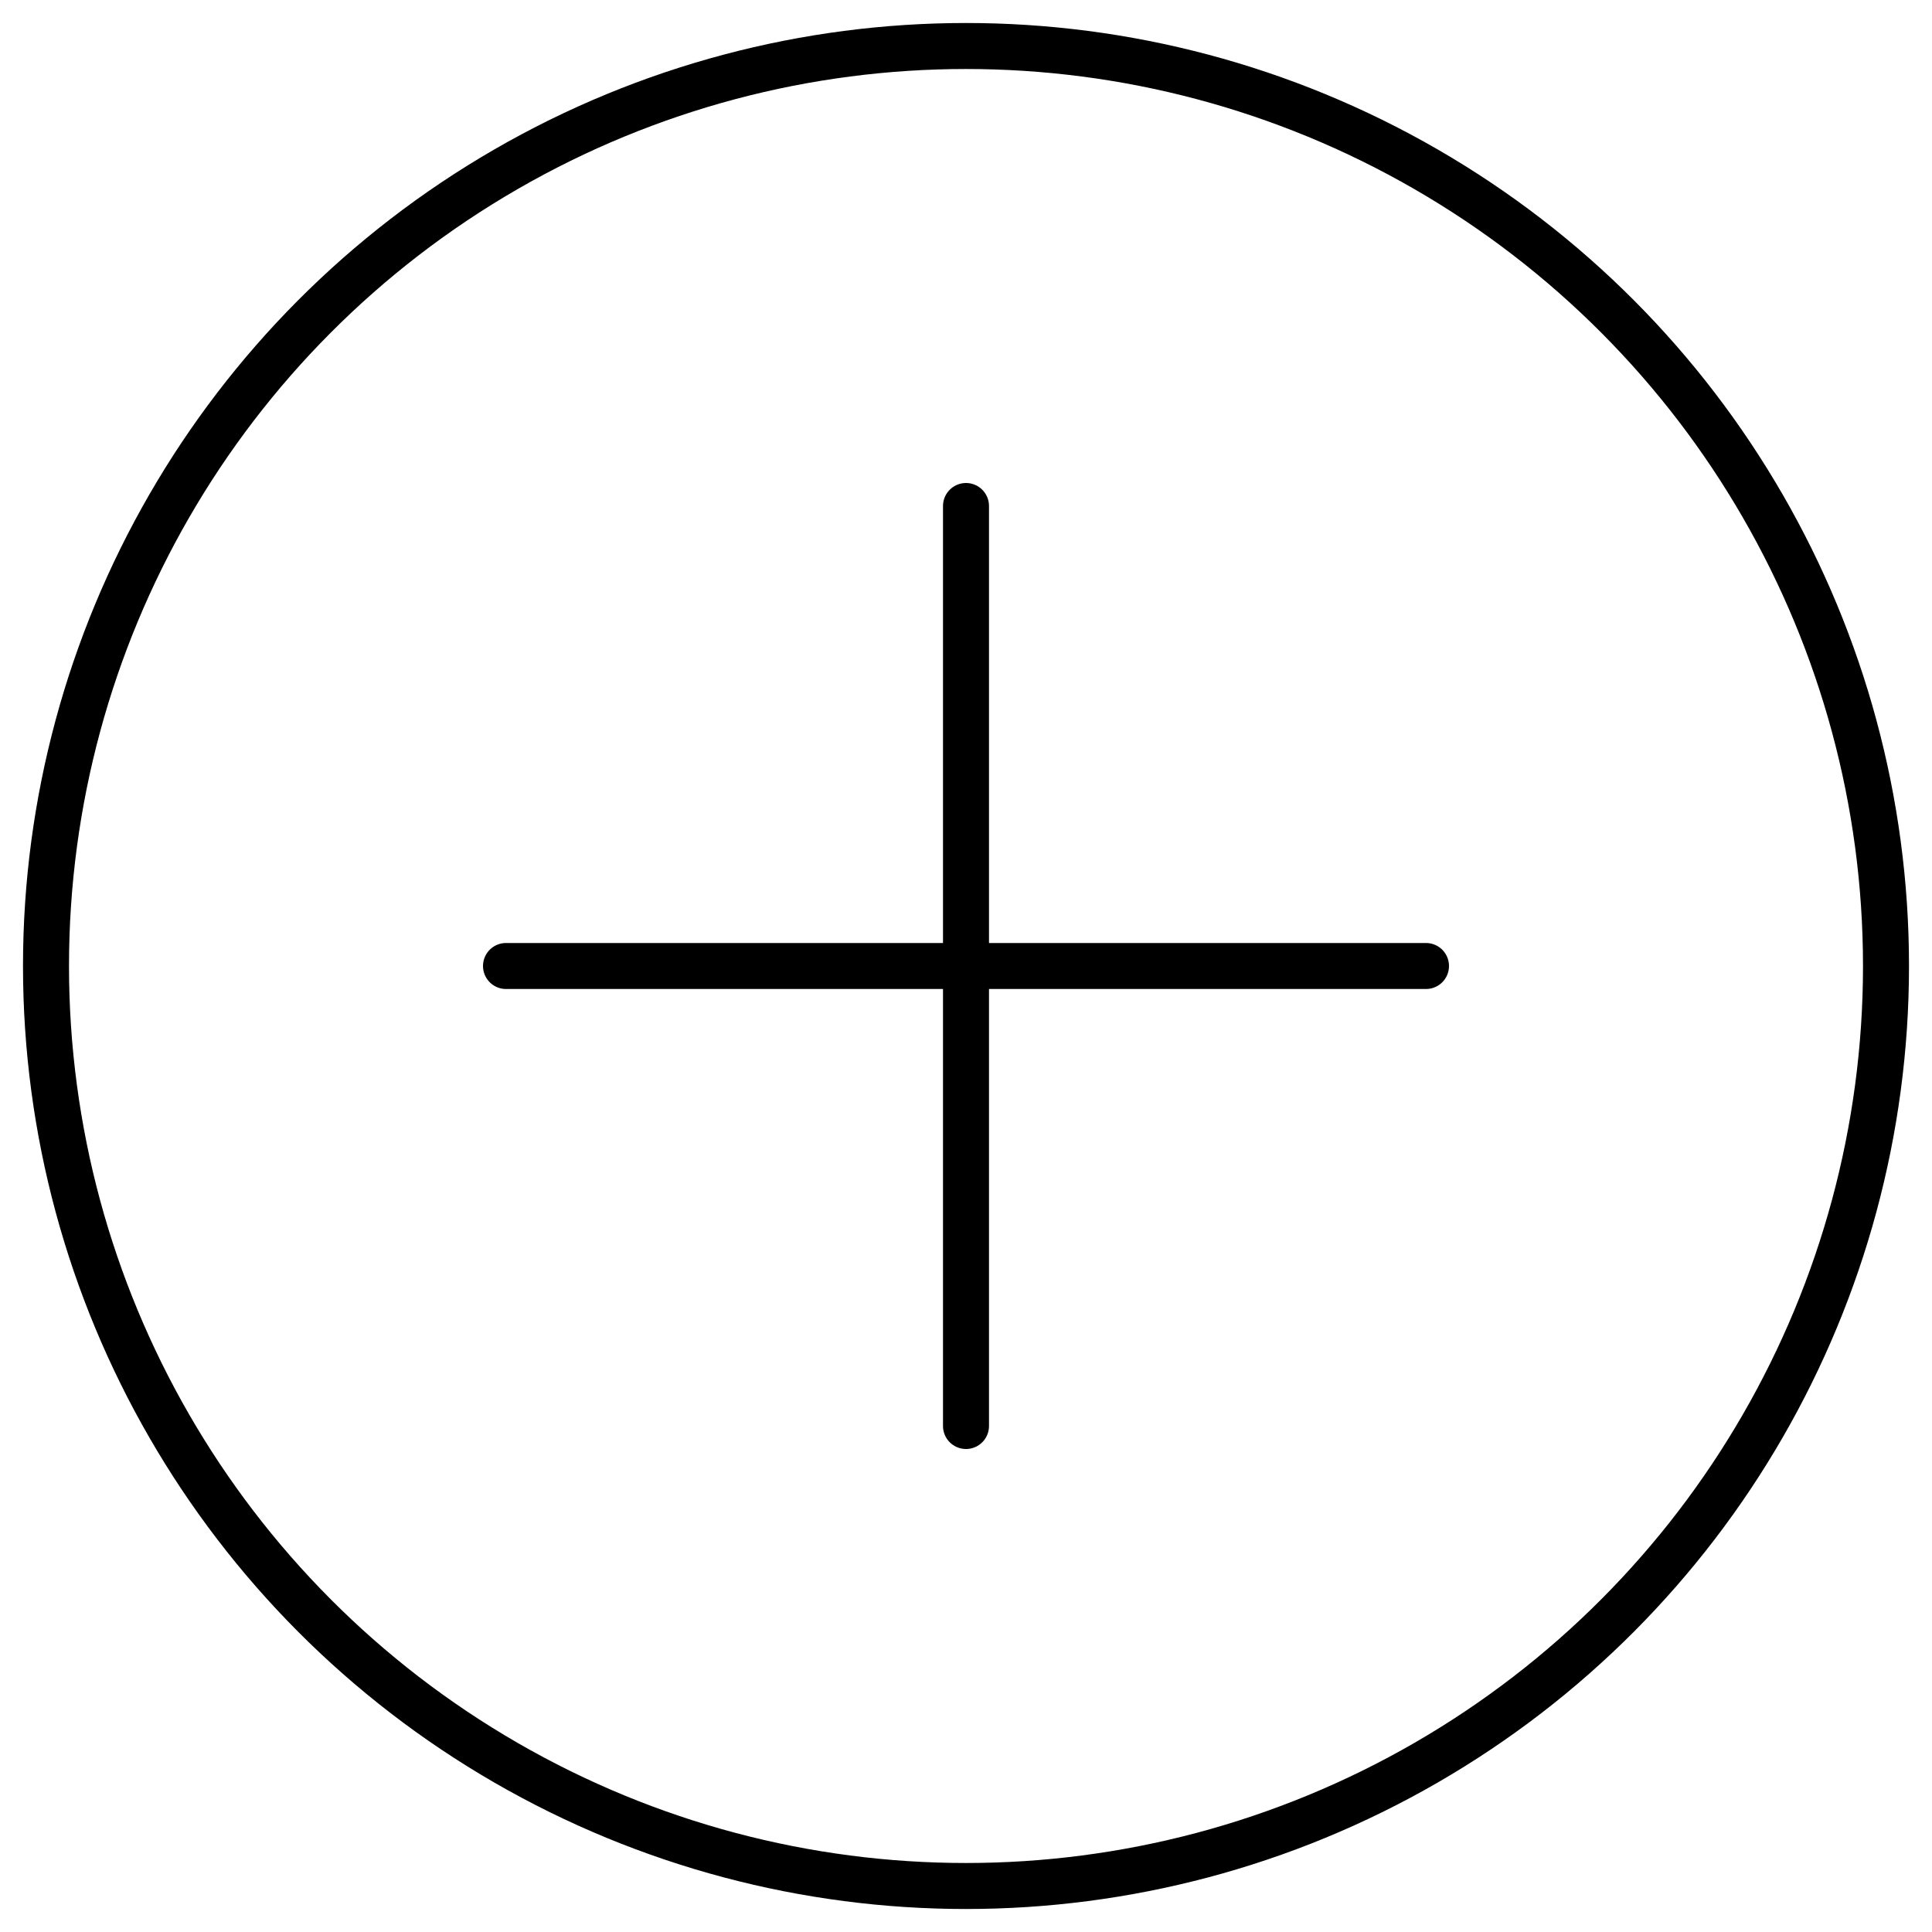
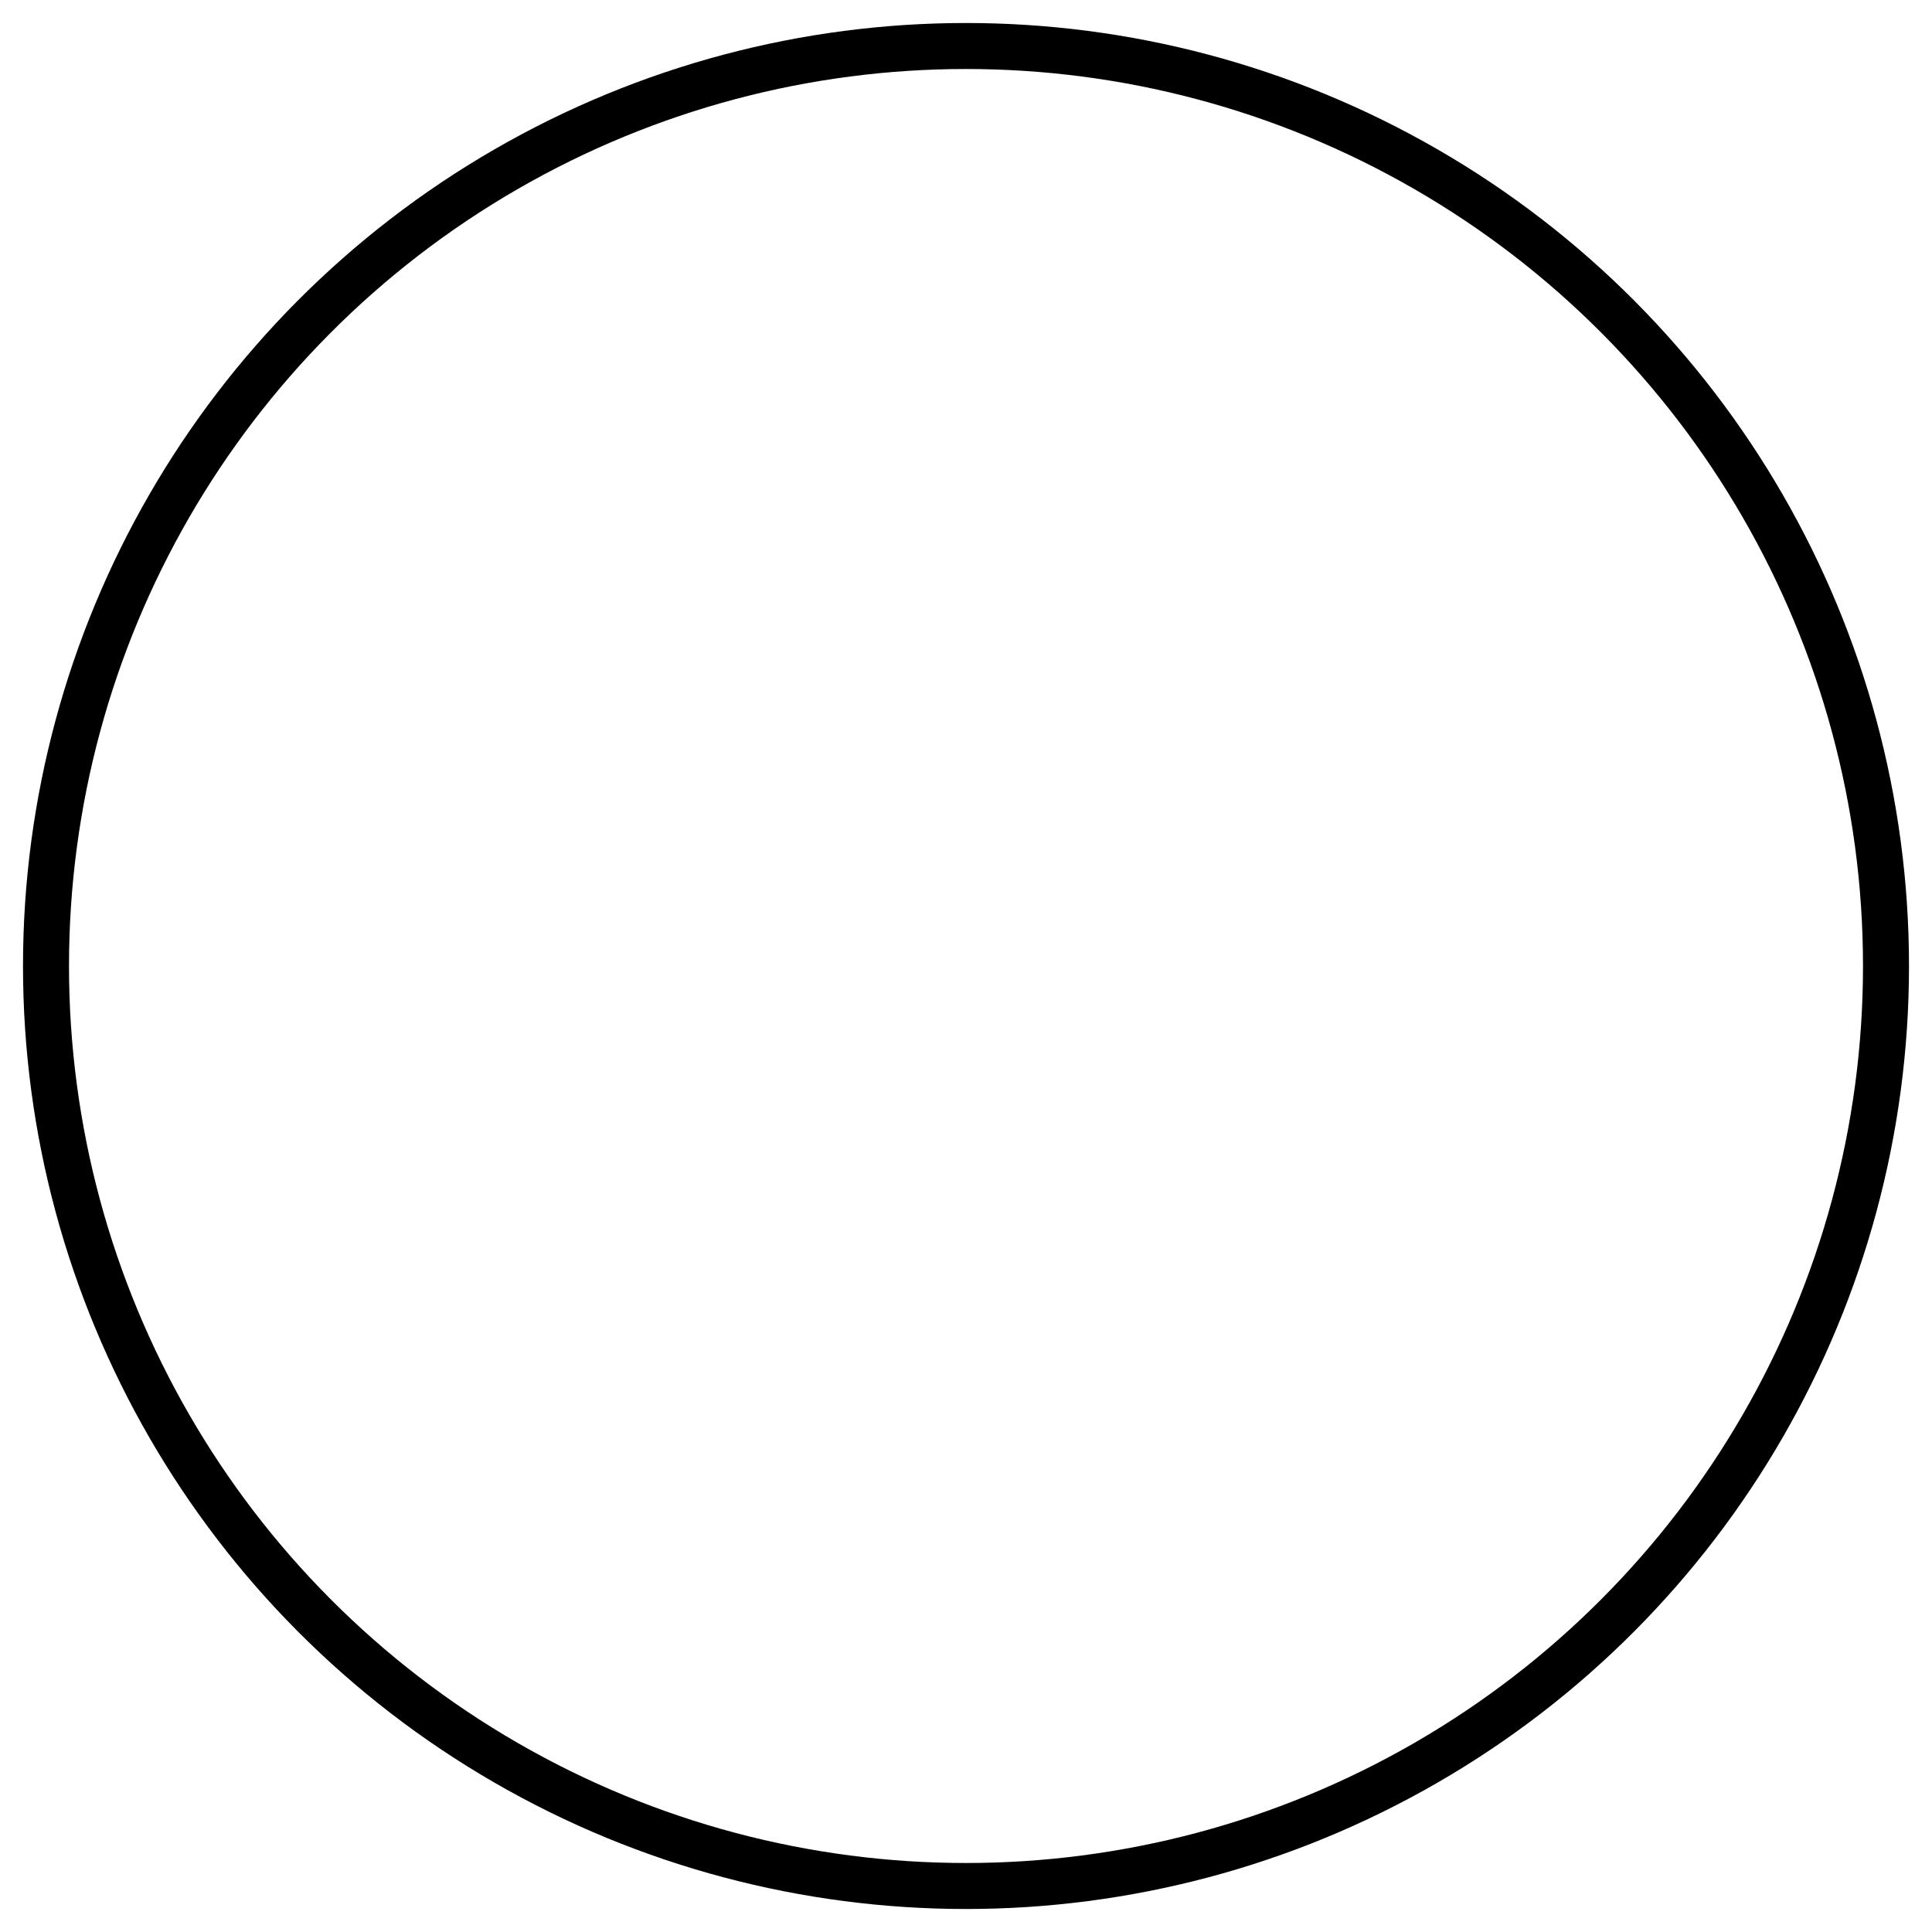
<svg xmlns="http://www.w3.org/2000/svg" width="42px" height="42px" viewBox="-1 -1 42 42" version="1.1">
  <g stroke="none" stroke-width="1" fill="none" fill-rule="evenodd">
    <circle stroke="#000000" cx="20" cy="20" r="20" />
    <g id="add" transform="translate(10, 10)" stroke="#000000" stroke-linecap="round" stroke-linejoin="round">
-       <line class="vertical" x1="10" y1="0" x2="10" y2="20" />
-       <line x1="20" y1="10" x2="0" y2="10" />
-     </g>
+       </g>
  </g>
</svg>